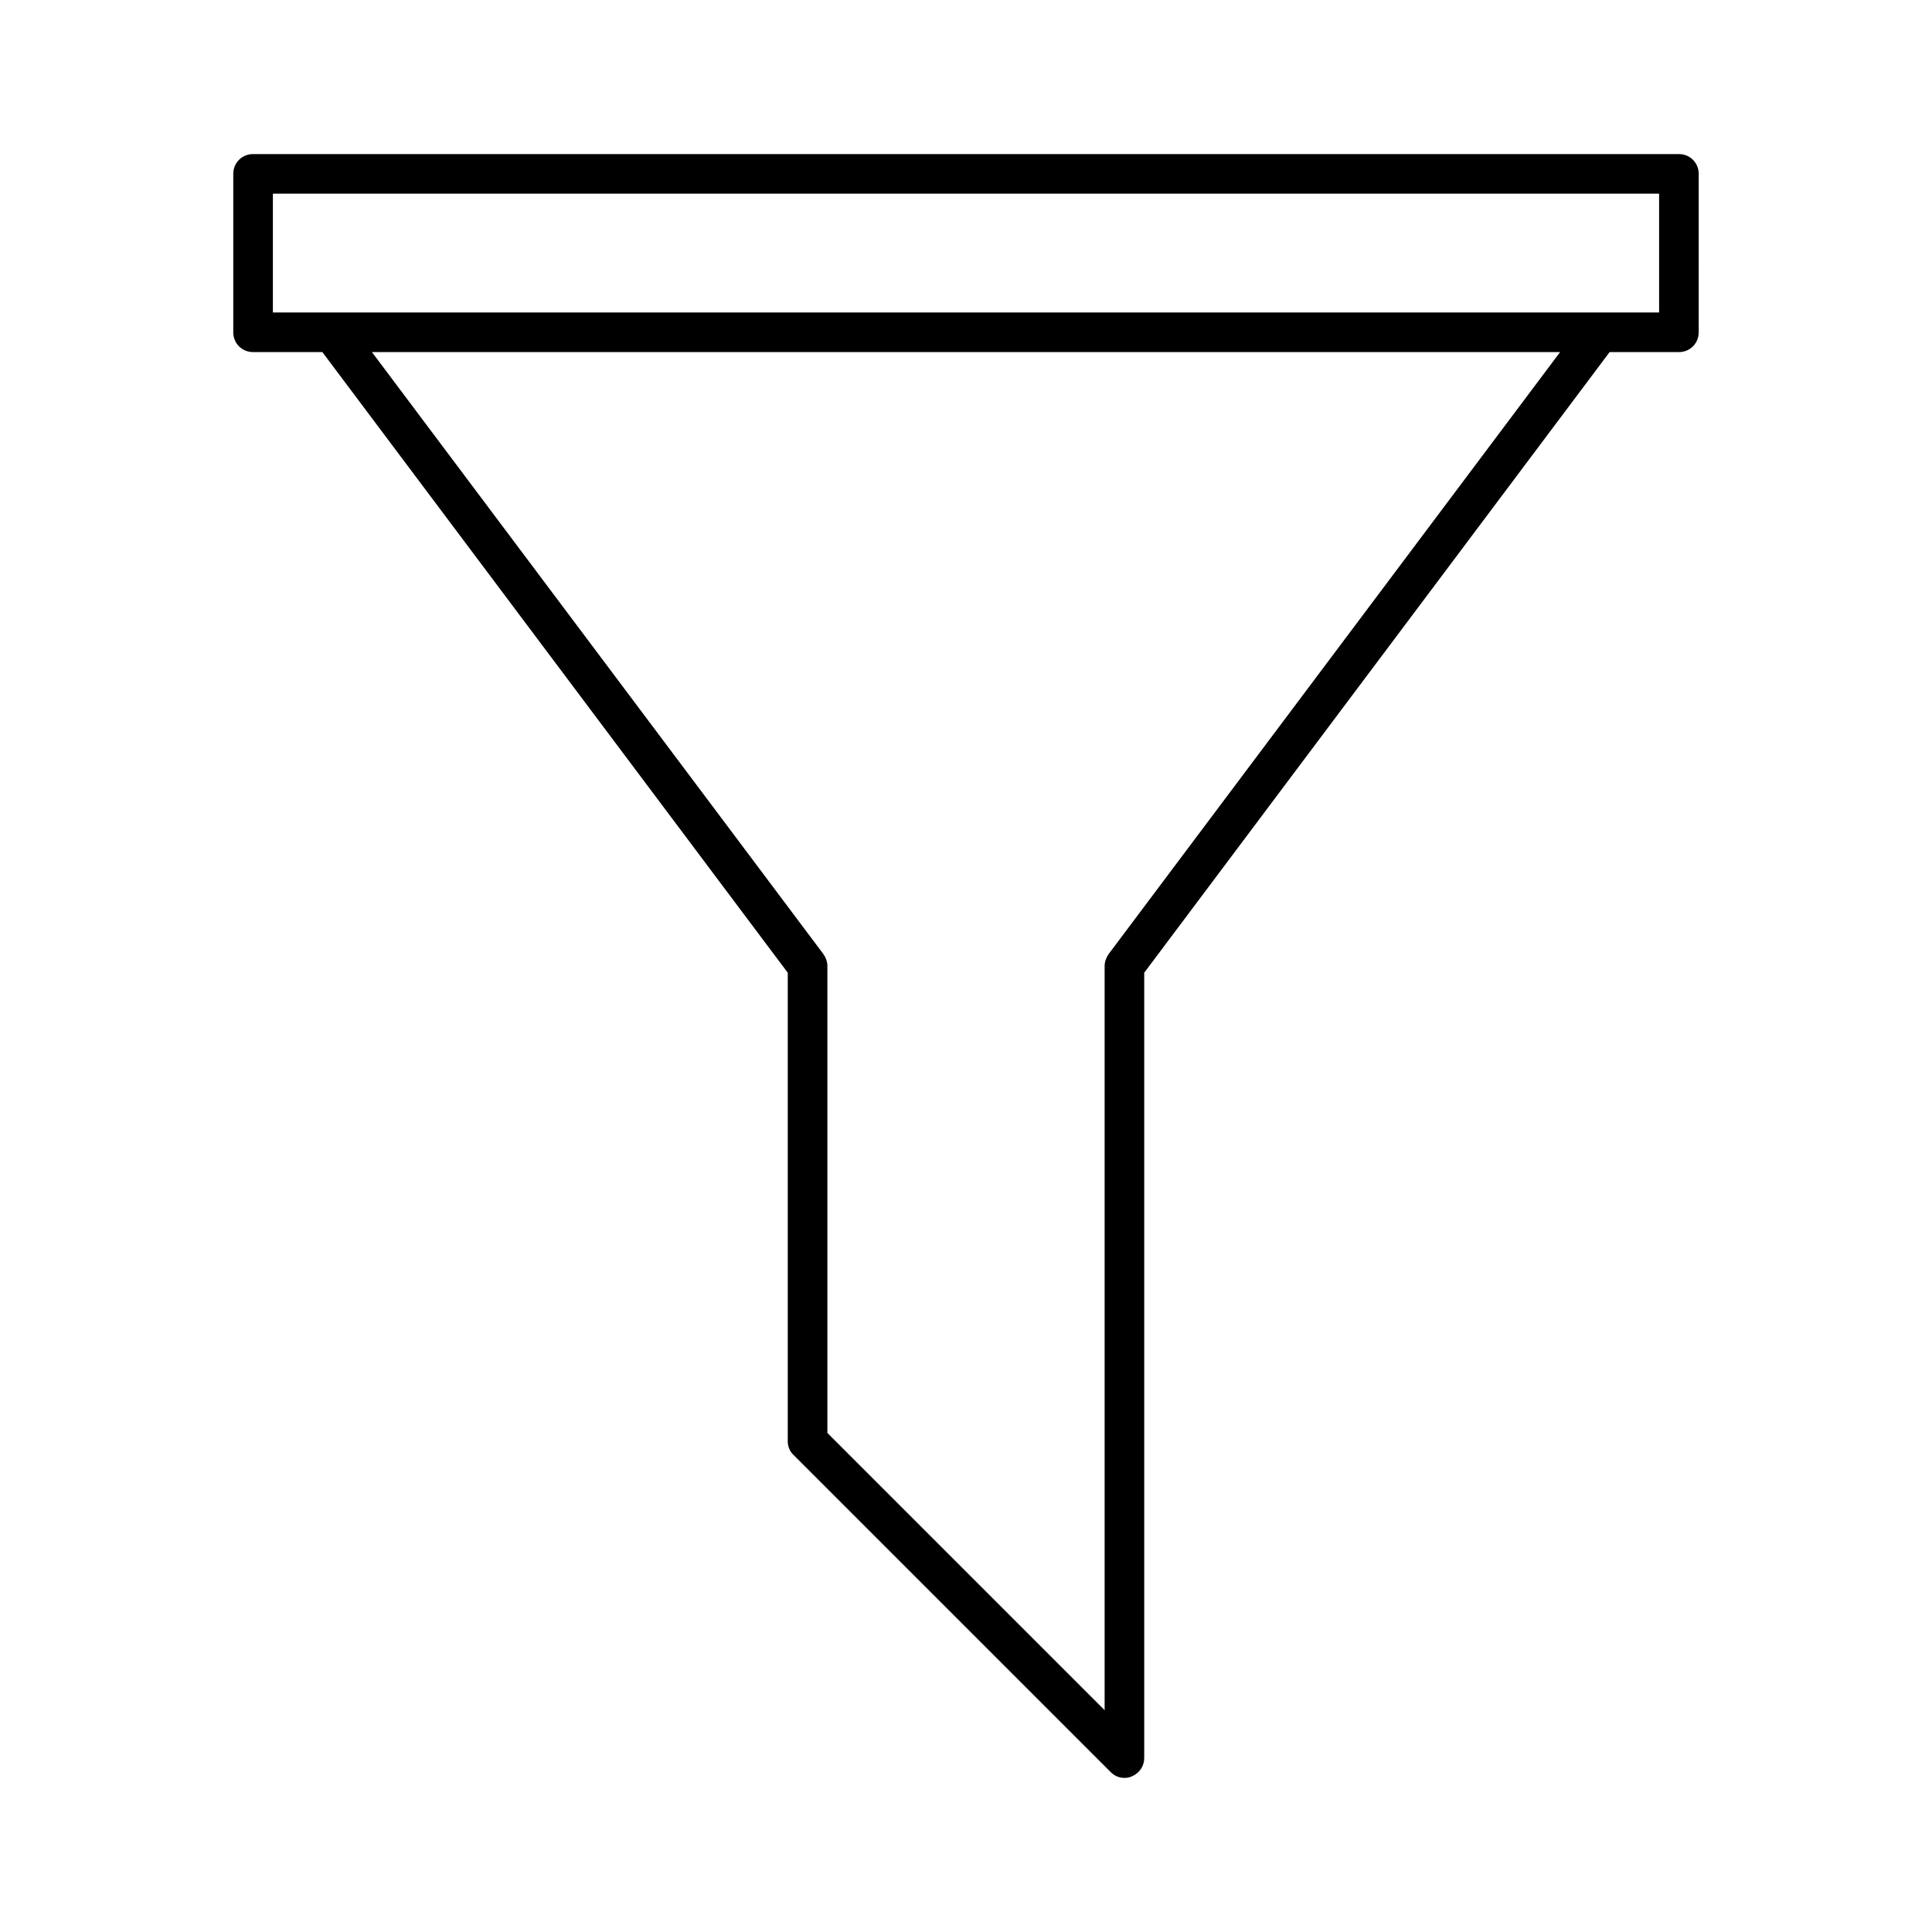
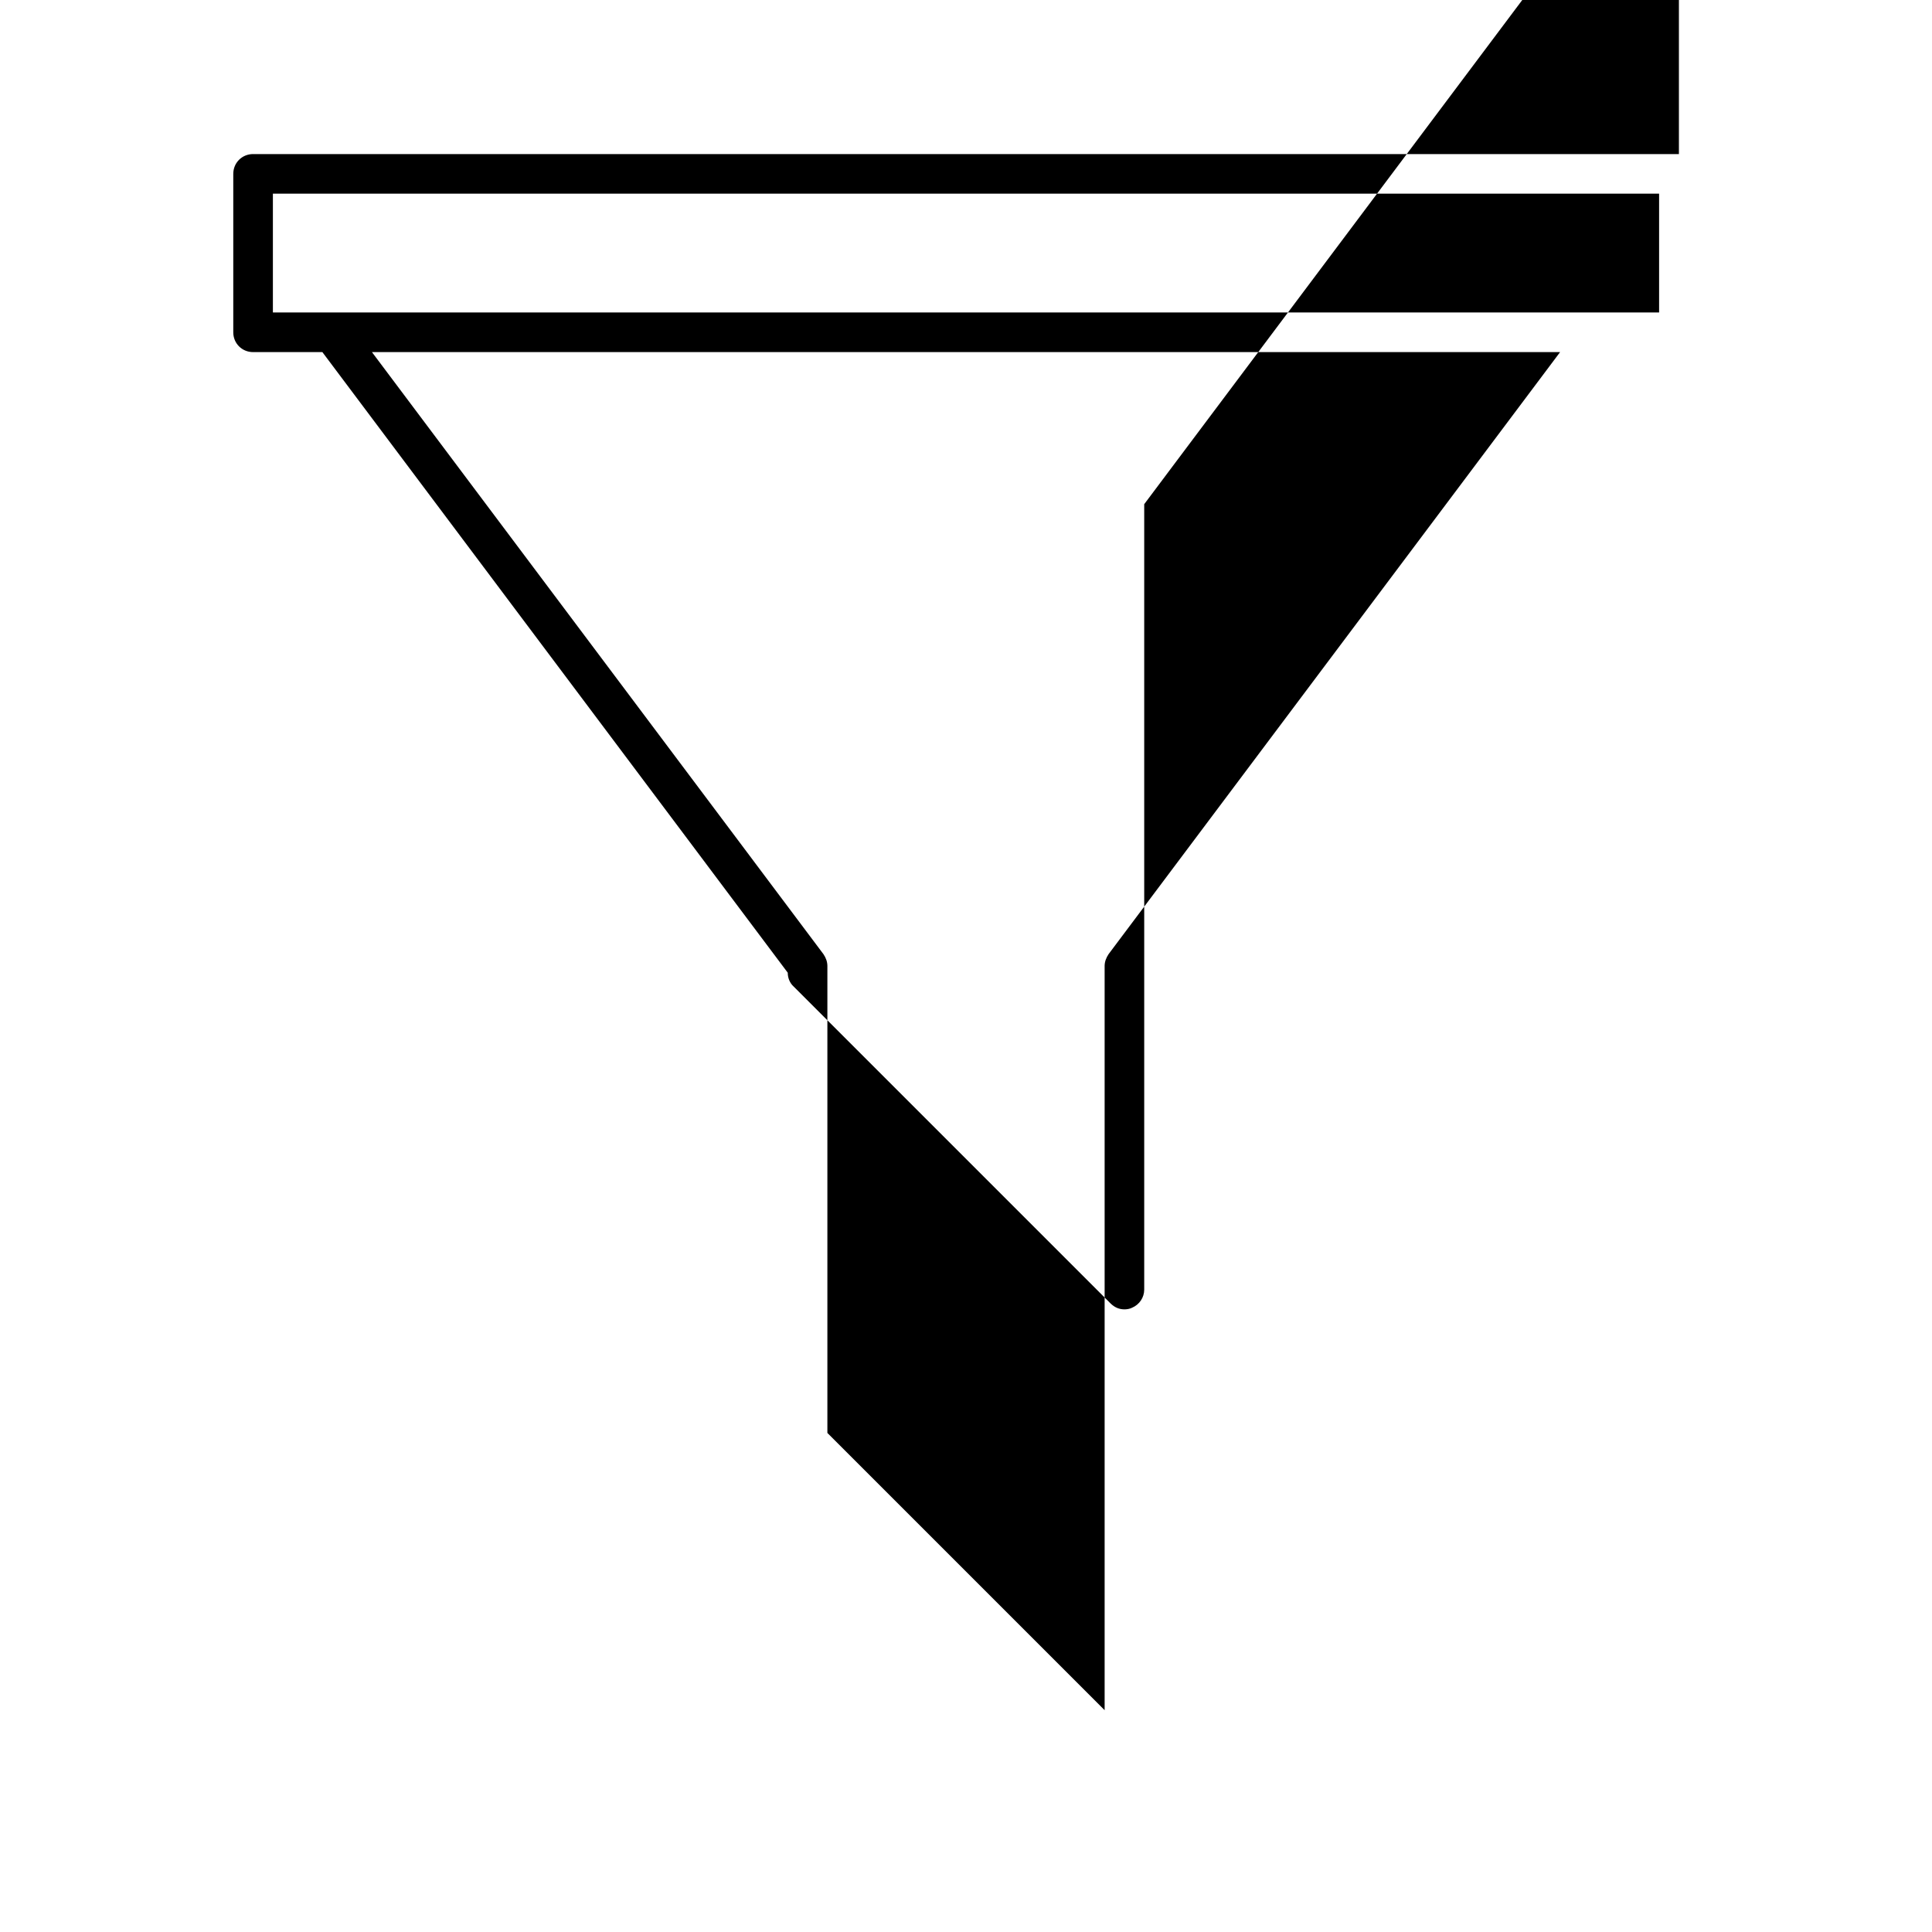
<svg xmlns="http://www.w3.org/2000/svg" fill="#000000" width="800px" height="800px" version="1.1" viewBox="144 144 512 512">
-   <path d="m588.93 184.83h-377.86c-2.938 0-5.25 2.312-5.25 5.25v41.984c0 2.938 2.309 5.246 5.246 5.246h18.367l123.33 164.47v124.17c0 1.363 0.523 2.731 1.574 3.672l83.969 83.969c1.051 1.051 2.309 1.574 3.672 1.574 0.629 0 1.363-0.105 1.996-0.418 1.996-0.84 3.254-2.731 3.254-4.828v-208.14l123.33-164.47h18.367c2.938 0 5.246-2.309 5.246-5.246l0.004-41.984c0-2.938-2.309-5.25-5.25-5.25zm-151.14 212.02c-0.629 0.945-1.051 1.996-1.051 3.148v197.22l-73.473-73.473v-123.75c0-1.156-0.418-2.203-1.051-3.148l-119.65-159.54h314.88zm145.89-170.04h-367.36v-31.488h367.36z" />
+   <path d="m588.93 184.83h-377.86c-2.938 0-5.25 2.312-5.25 5.25v41.984c0 2.938 2.309 5.246 5.246 5.246h18.367l123.33 164.47c0 1.363 0.523 2.731 1.574 3.672l83.969 83.969c1.051 1.051 2.309 1.574 3.672 1.574 0.629 0 1.363-0.105 1.996-0.418 1.996-0.84 3.254-2.731 3.254-4.828v-208.14l123.33-164.47h18.367c2.938 0 5.246-2.309 5.246-5.246l0.004-41.984c0-2.938-2.309-5.25-5.25-5.25zm-151.14 212.02c-0.629 0.945-1.051 1.996-1.051 3.148v197.22l-73.473-73.473v-123.75c0-1.156-0.418-2.203-1.051-3.148l-119.65-159.54h314.88zm145.89-170.04h-367.36v-31.488h367.36z" />
</svg>